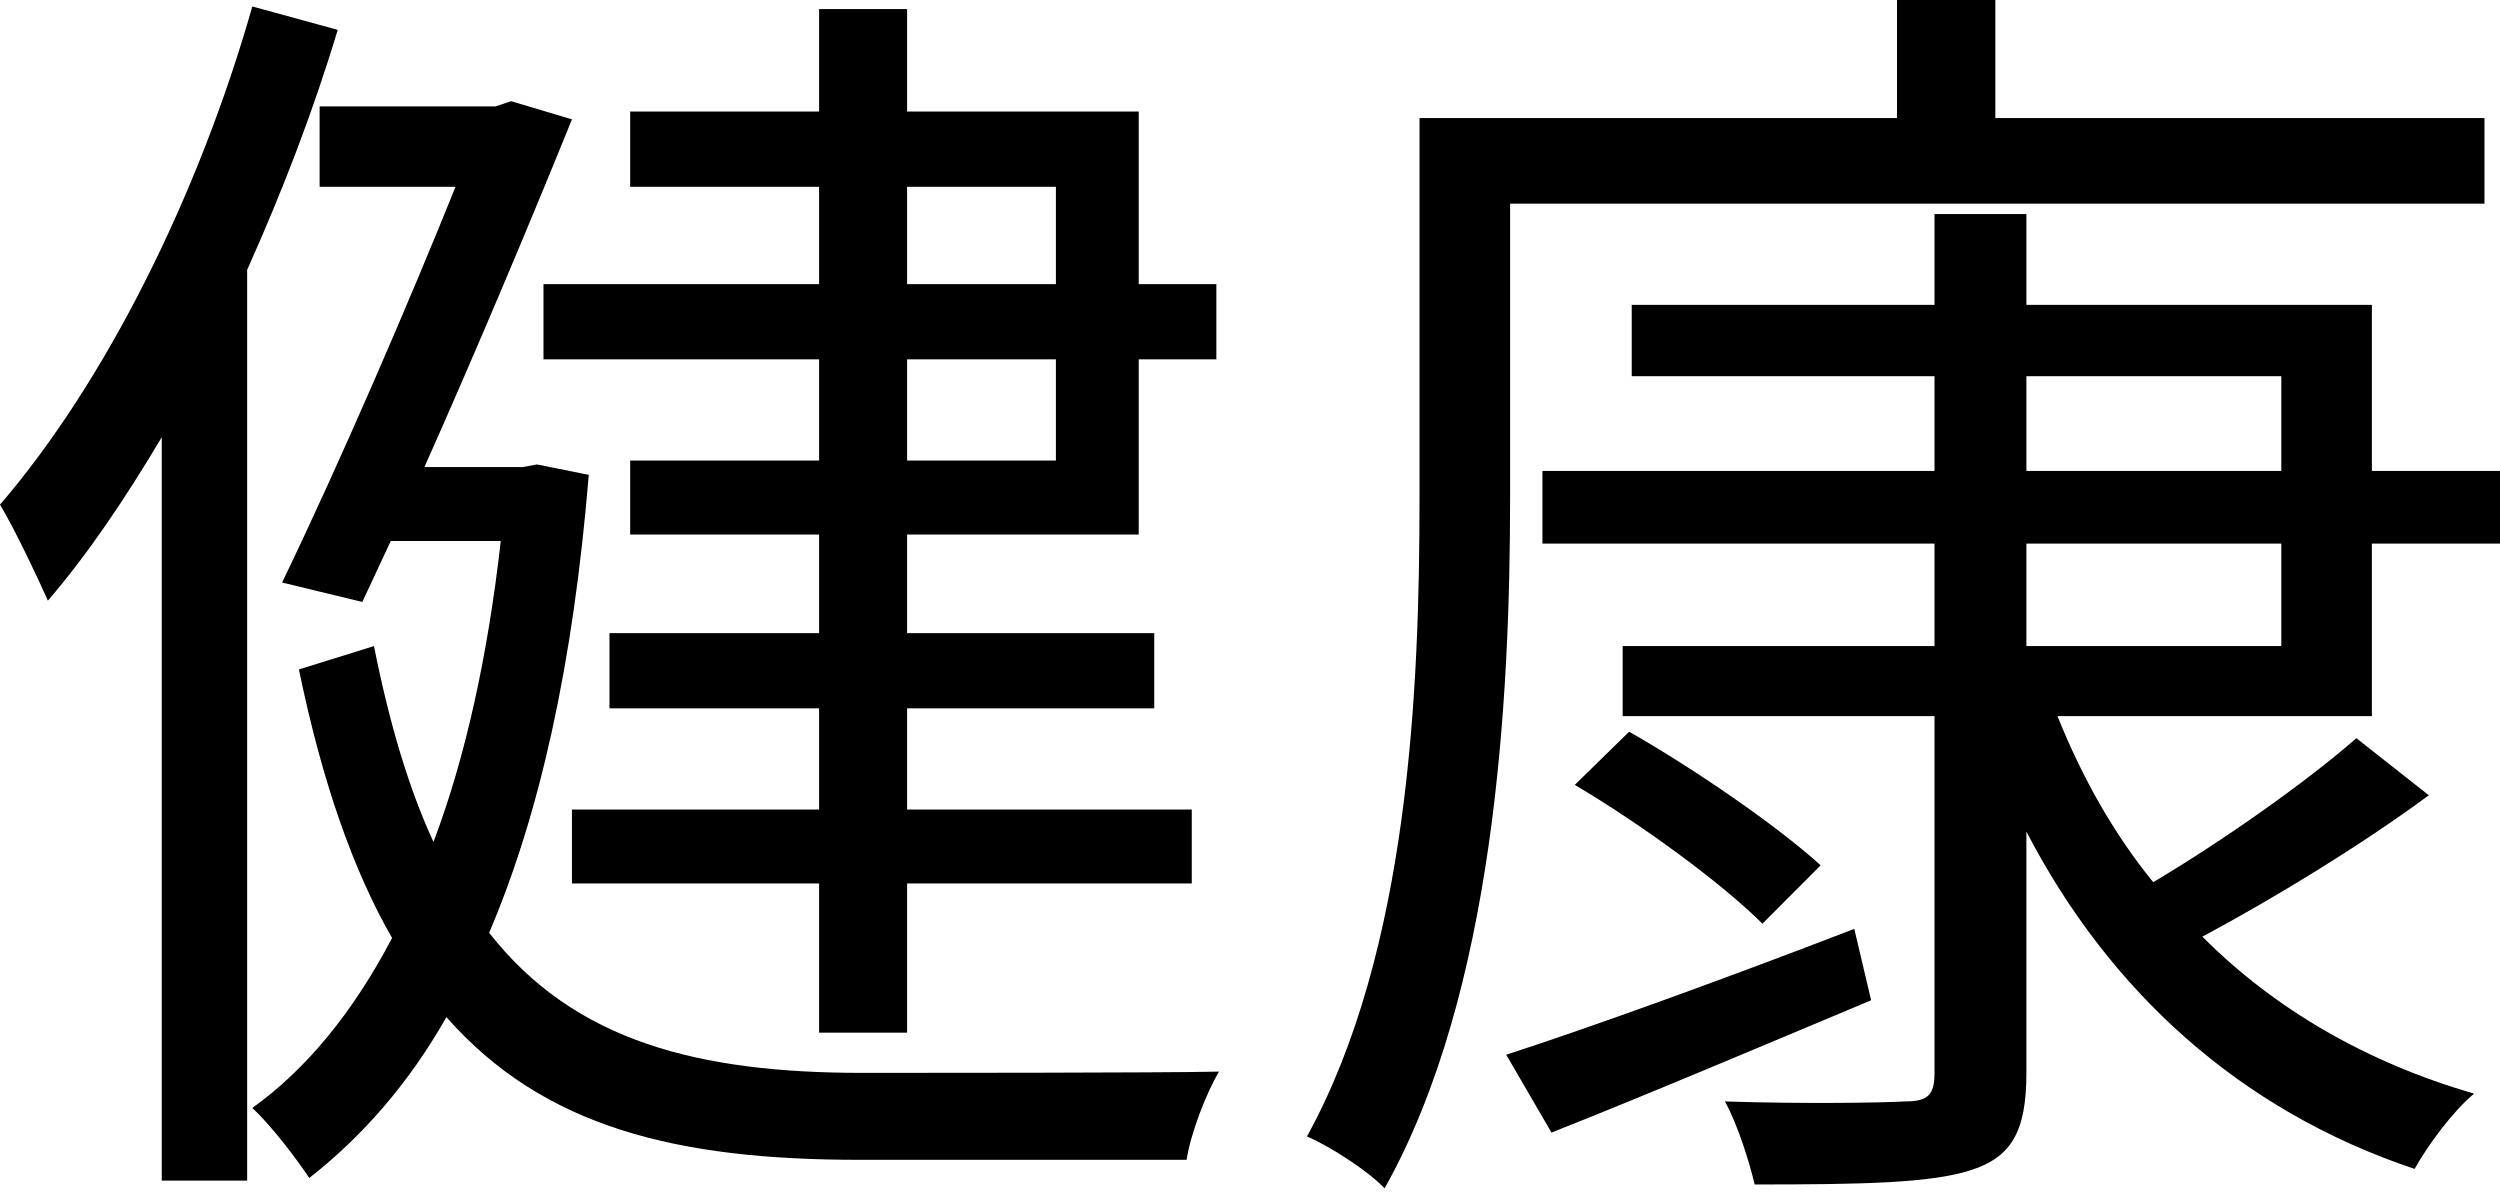
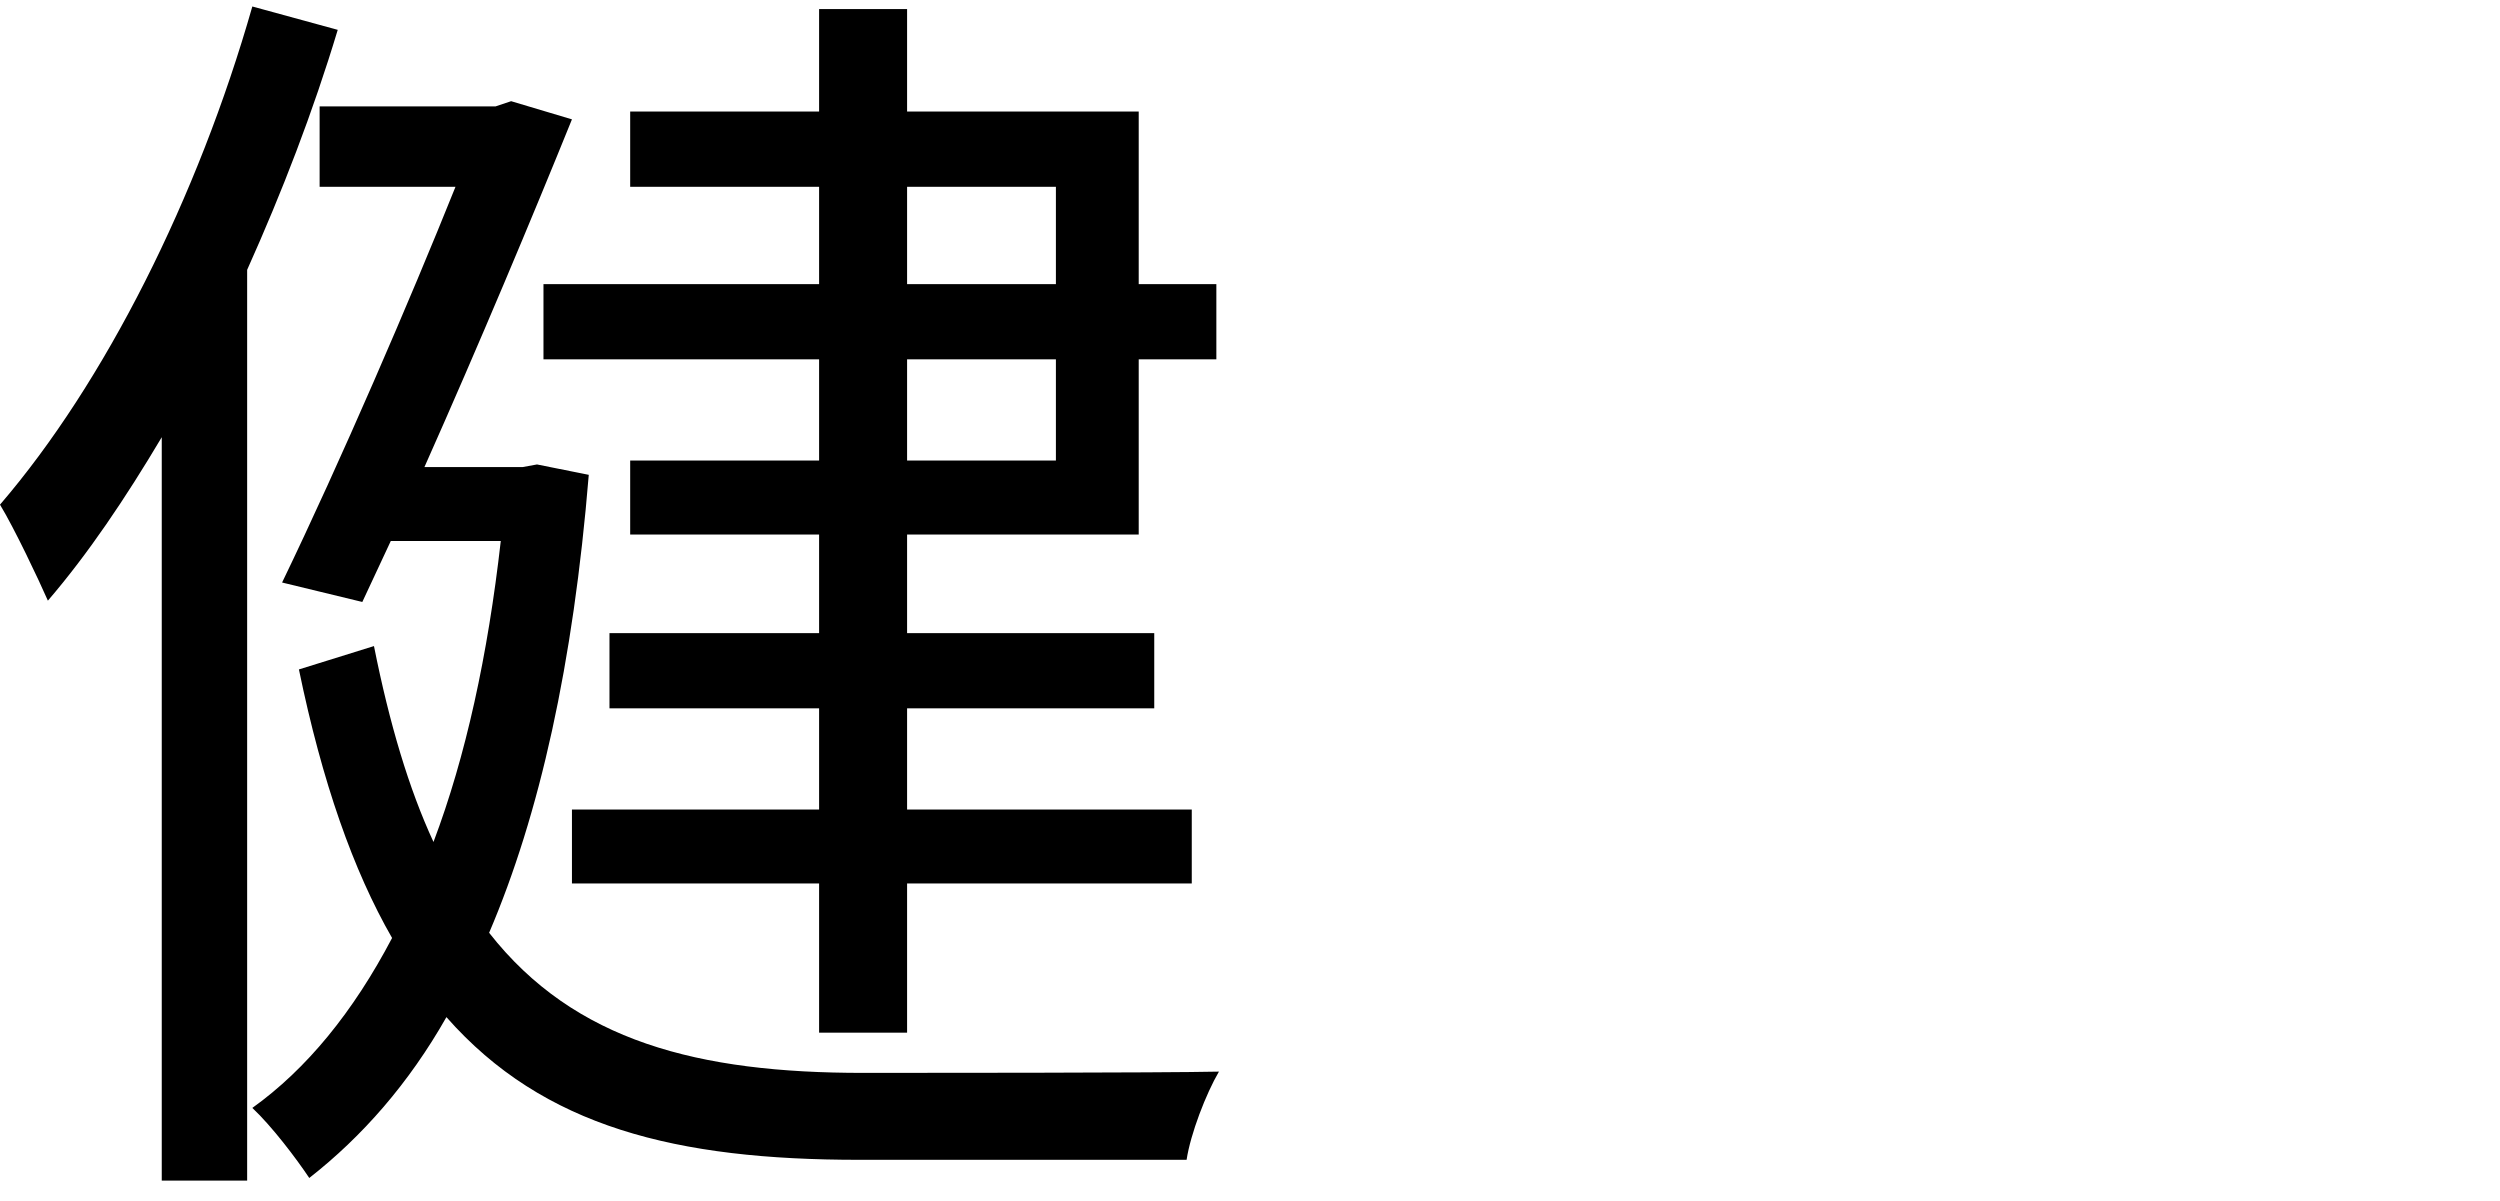
<svg xmlns="http://www.w3.org/2000/svg" width="177" height="85" viewBox="0 0 177 85" fill="none">
  <path d="M74.758 13.227V20.116H64.222V13.227H74.758ZM74.758 32.607H64.222V25.443H74.758V32.607ZM57.992 20.116H38.478V25.443H57.992V32.607H44.617V37.843H57.992V44.824H43.151V50.151H57.992V57.315H40.494V62.551H57.992V73.114H64.222V62.551H84.377V57.315H64.222V50.151H81.721V44.824H64.222V37.843H80.621V25.443H86.118V20.116H80.621V7.899H64.222V0.643H57.992V7.899H44.617V13.227H57.992V20.116ZM17.865 0.459C14.017 13.961 7.421 27.096 0 35.73C1.008 37.384 2.748 41.058 3.39 42.527C6.23 39.221 8.887 35.271 11.452 30.954V83.585H17.498V19.105C19.972 13.594 22.171 7.899 23.912 2.113L17.865 0.459ZM38.02 32.883L37.012 33.067H30.05C33.898 24.433 37.745 15.247 40.494 8.45L36.188 7.164L35.089 7.532H22.629V13.227H32.248C29.042 21.218 24.095 32.699 19.972 41.242L25.652 42.619L27.668 38.302H35.455C34.539 46.385 32.981 53.55 30.691 59.612C28.95 55.846 27.576 51.253 26.477 45.742L21.163 47.396C22.812 55.387 25.011 61.632 27.759 66.409C25.011 71.644 21.713 75.686 17.865 78.441C19.239 79.727 20.98 82.023 21.896 83.401C25.652 80.462 28.95 76.696 31.607 72.012C38.478 79.819 47.915 82.115 60.832 82.115H84.011C84.286 80.278 85.385 77.431 86.301 75.87C82.453 75.961 63.947 75.961 61.107 75.961C49.472 75.961 40.677 73.757 34.63 66.041C38.203 57.683 40.585 47.028 41.685 33.618L38.02 32.883Z" fill="black" />
-   <path d="M106.915 14.421H175.901V8.359H141.27V0H134.307V8.359H100.502V35.271C100.502 48.681 99.769 67.327 92.531 80.462C94.088 81.105 96.929 82.942 98.028 84.136C105.815 70.267 106.915 49.6 106.915 35.271V14.421ZM131.284 65.766C122.214 69.256 112.87 72.655 106.64 74.675L109.846 80.186C116.351 77.615 124.596 74.124 132.475 70.818L131.284 65.766ZM111.495 55.57C116.168 58.326 121.939 62.551 124.78 65.398L128.902 61.265C125.879 58.51 120.016 54.468 115.343 51.804L111.495 55.57ZM143.469 38.486H161.517V45.742H143.469V38.486ZM143.469 26.637H161.517V33.342H143.469V26.637ZM167.93 50.702V38.486H177V33.342H167.93V21.585H143.469V15.156H136.964V21.585H115.526V26.637H136.964V33.342H109.205V38.486H136.964V45.742H114.885V50.702H136.964V75.961C136.964 77.523 136.506 77.982 134.857 77.982C133.208 78.074 127.803 78.166 122.123 77.982C123.039 79.636 123.863 82.299 124.23 83.861C131.834 83.861 136.689 83.769 139.53 82.85C142.37 81.932 143.469 80.186 143.469 75.961V58.877C149.332 70.175 158.585 78.625 170.953 82.758C171.87 81.105 173.702 78.625 175.168 77.431C167.564 75.227 161.059 71.461 155.929 66.317C161.059 63.561 167.106 59.887 171.961 56.305L166.831 52.264C163.258 55.387 157.394 59.52 152.447 62.459C149.607 58.969 147.408 55.019 145.668 50.702H167.93Z" fill="black" />
</svg>